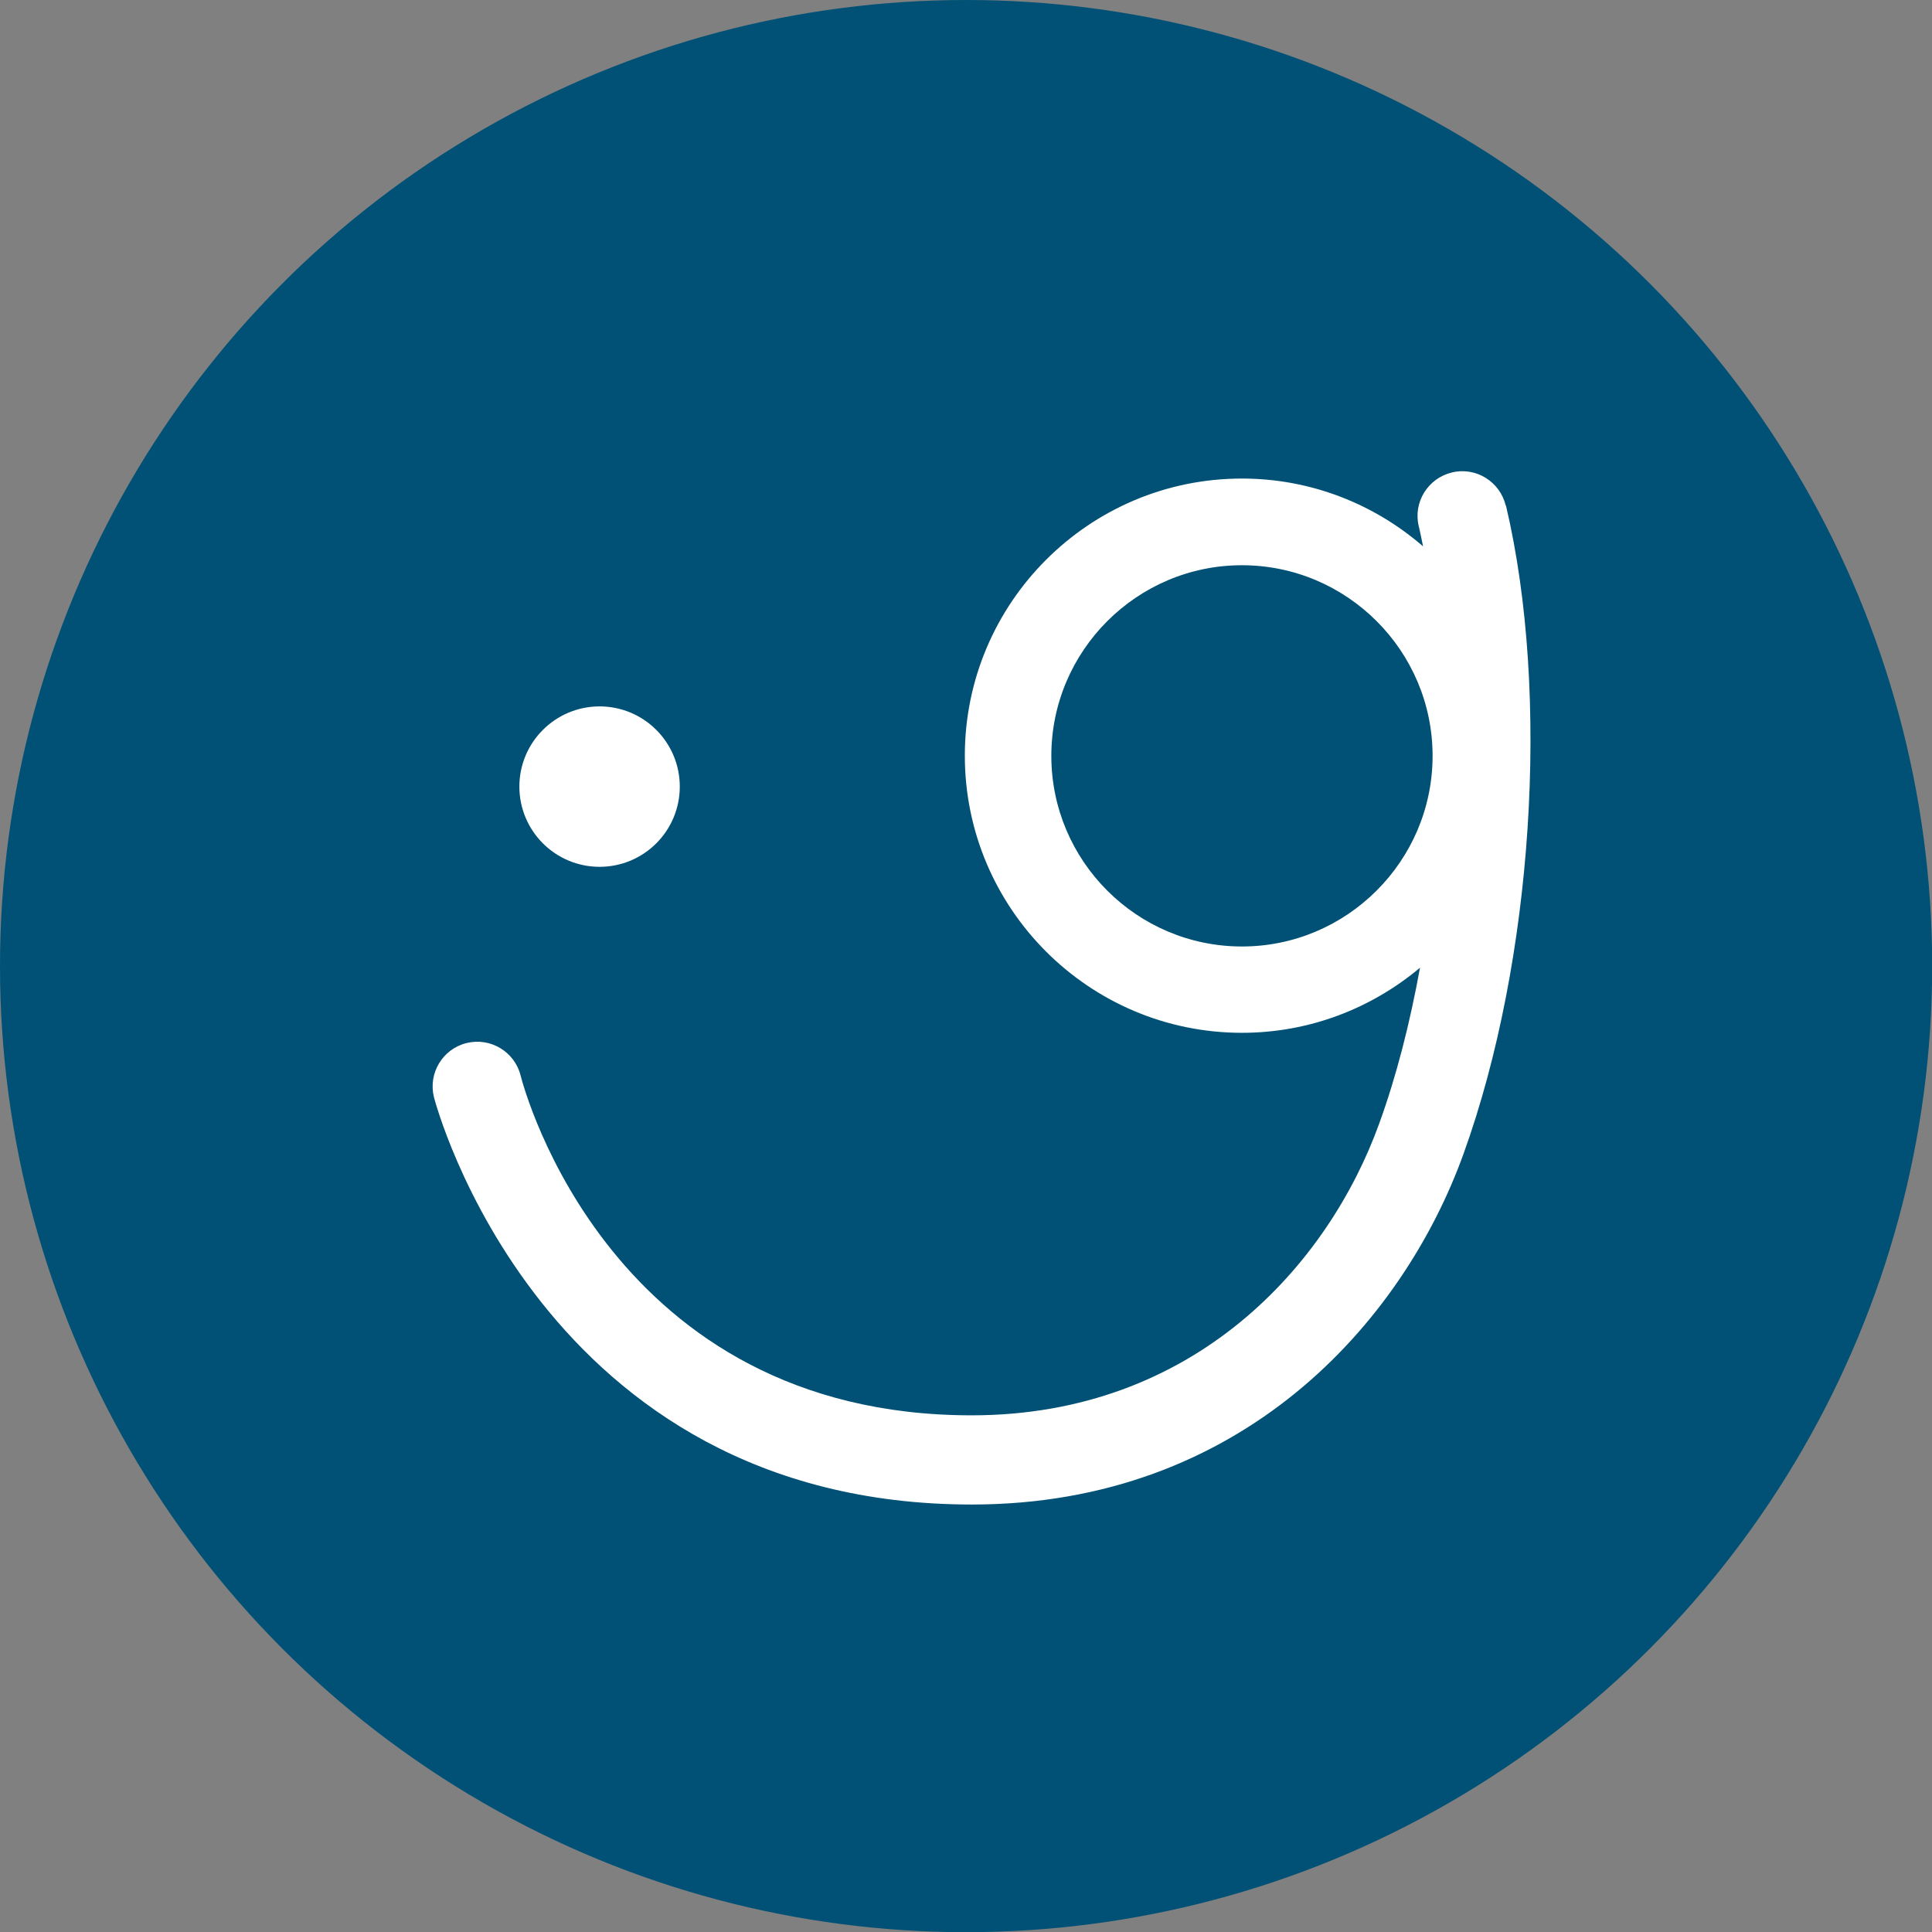
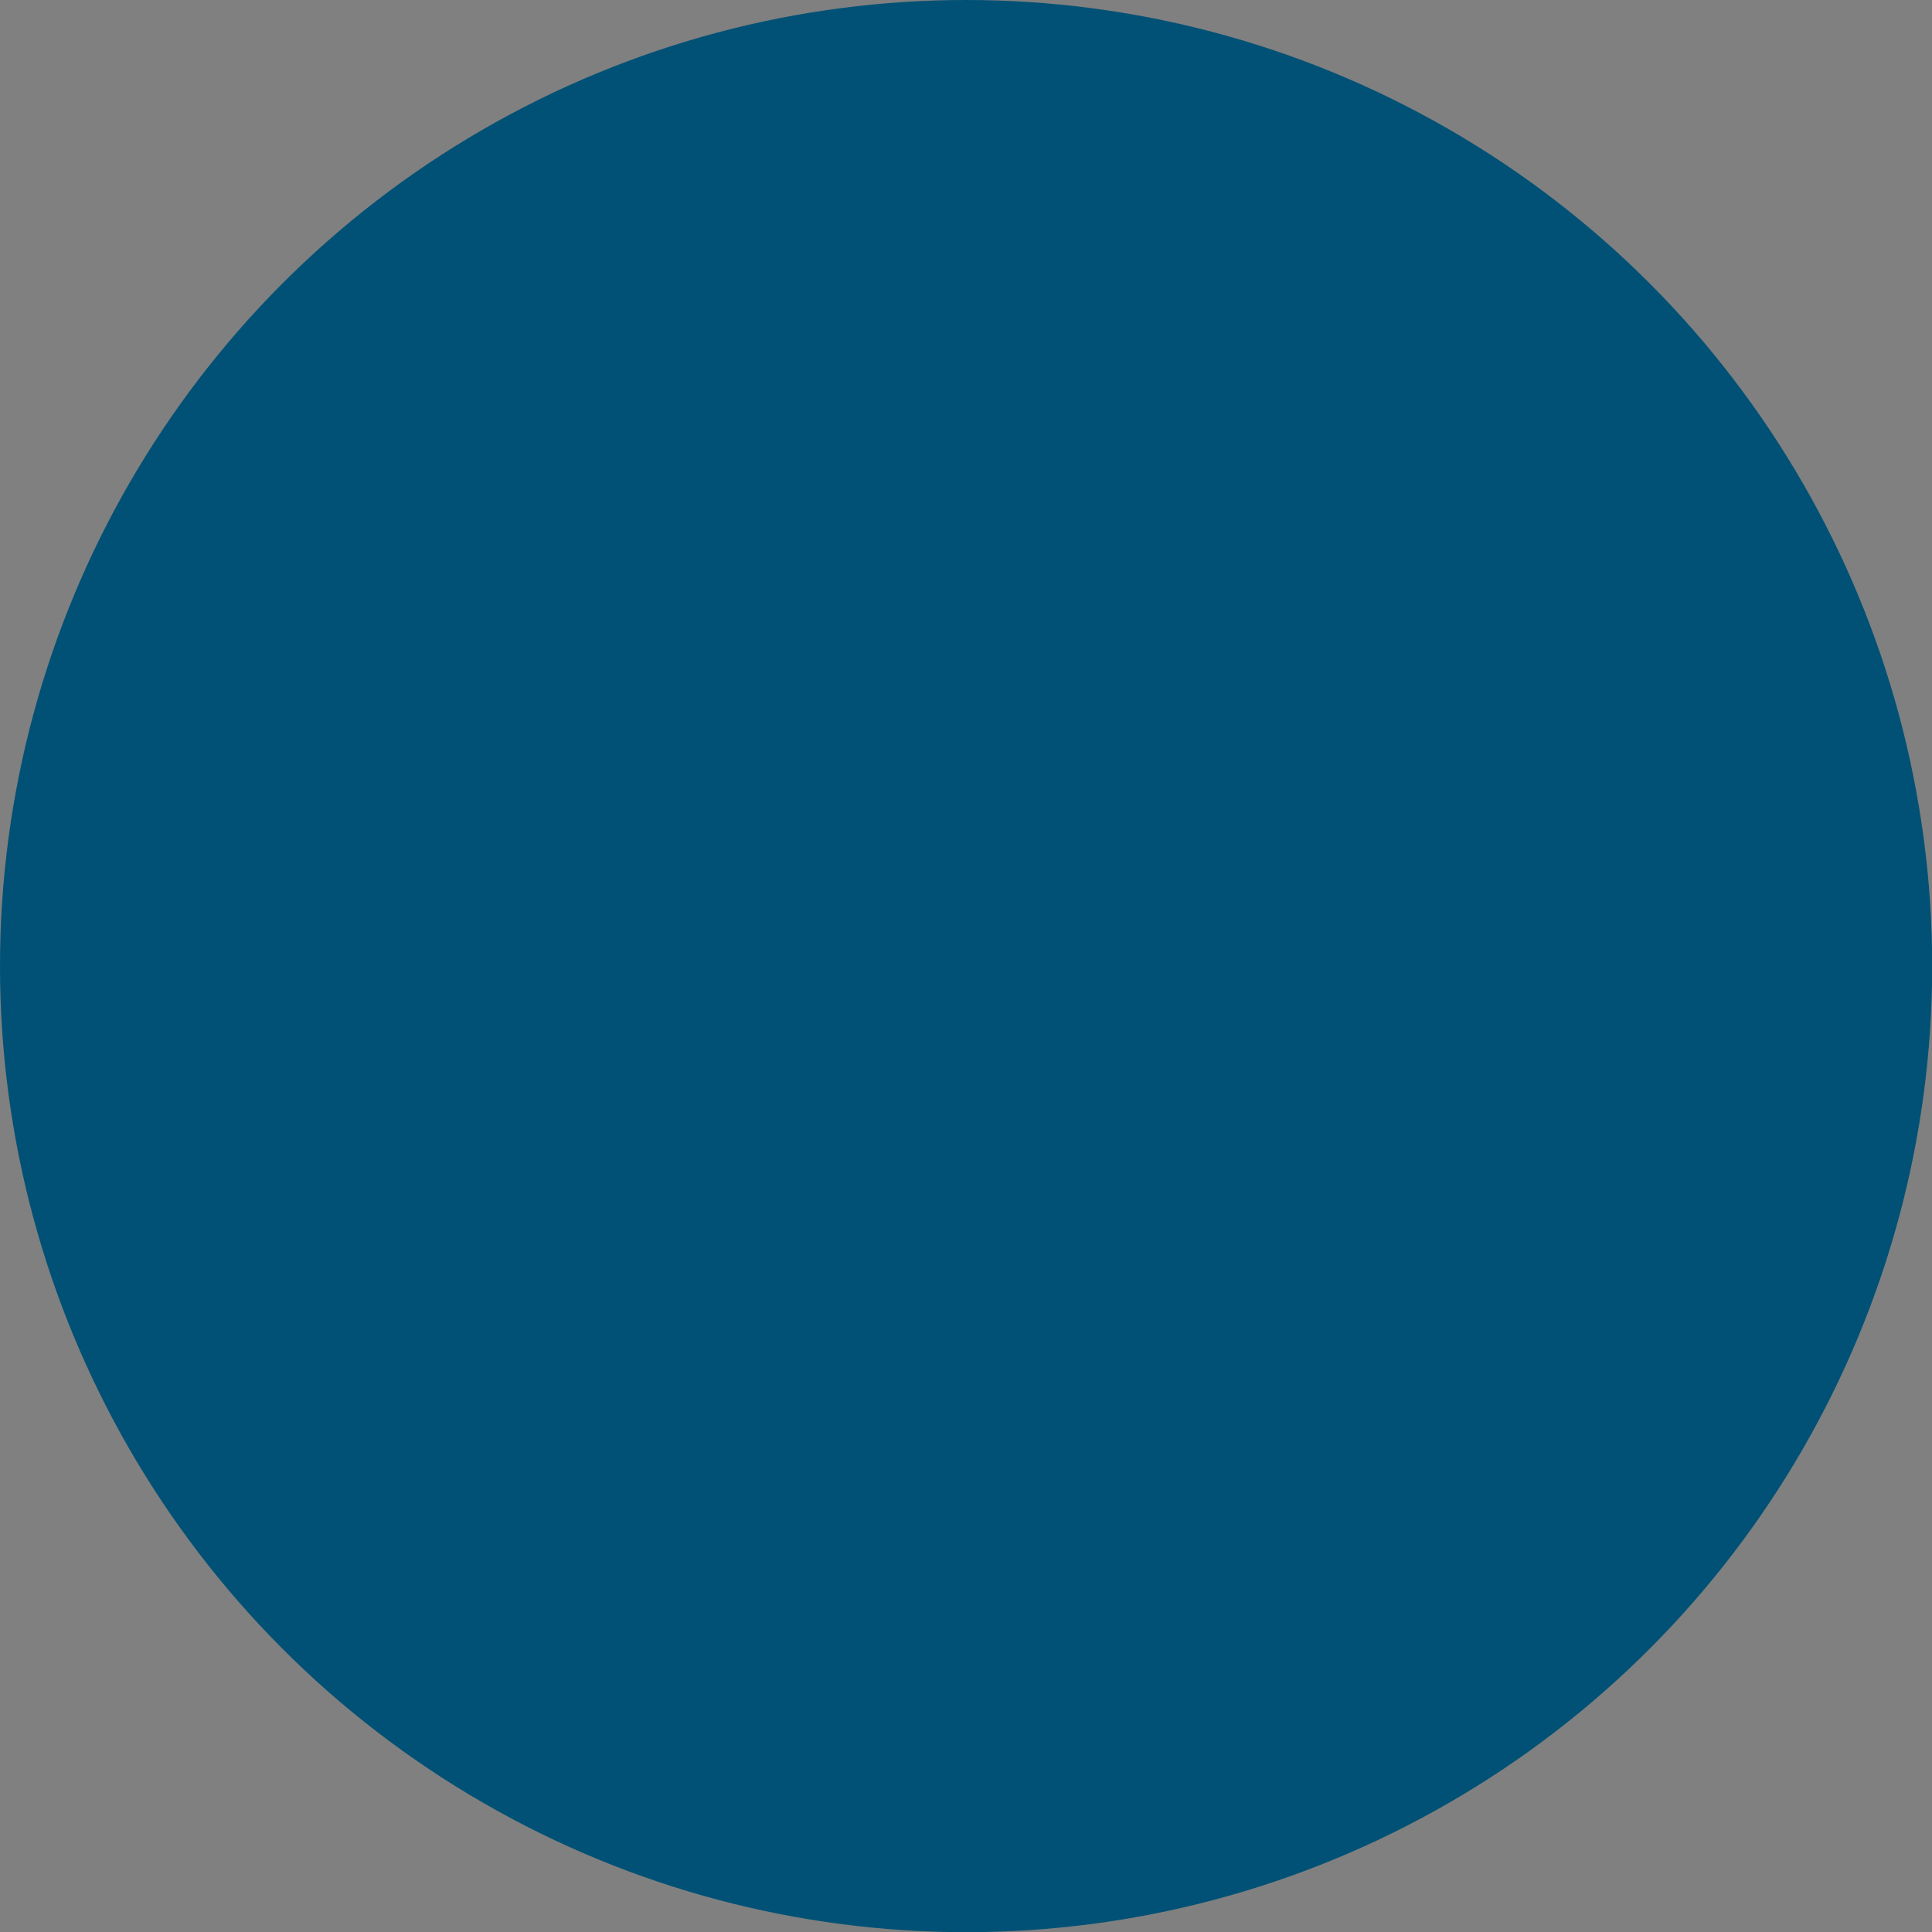
<svg xmlns="http://www.w3.org/2000/svg" id="Layer_2" data-name="Layer 2" viewBox="0 0 107.43 107.43" width="107.43" height="107.43">
  <rect x="0" y="0" width="107.43" height="107.43" fill="#808080" stroke="none" />
  <defs>
    <style> .cls-1 { fill: #fff; } .cls-1, .cls-2 { stroke-width: 0px; } .cls-2 { fill: #005175; } </style>
  </defs>
  <g id="Laag_1" data-name="Laag 1">
    <g>
      <circle class="cls-2" cx="53.72" cy="53.72" r="53.72" />
      <g>
-         <circle class="cls-1" cx="33.34" cy="43.74" r="4.46" />
-         <path class="cls-1" d="m83.73,28.12c-.32-1.34-1.66-2.17-2.99-1.85-1.34.32-2.17,1.66-1.85,2.99.09.36.16.75.24,1.12-2.7-2.34-6.22-3.77-10.07-3.77-8.5,0-15.41,6.91-15.41,15.41s6.91,15.41,15.41,15.41c3.77,0,7.22-1.37,9.9-3.62-.56,3.08-1.31,6.03-2.27,8.67-2.83,7.84-10.26,16.22-22.66,16.22-20.05,0-24.88-18.11-25.08-18.89-.33-1.33-1.68-2.14-3.01-1.81-1.33.33-2.14,1.68-1.81,3.01.06.23,5.91,22.65,29.91,22.65,14.97,0,23.94-10.07,27.34-19.5,3.87-10.72,4.84-25.55,2.36-36.05Zm-14.67,24.51c-5.85,0-10.6-4.76-10.6-10.6s4.76-10.6,10.6-10.6,10.6,4.76,10.6,10.6-4.76,10.6-10.6,10.6Z" />
-       </g>
+         </g>
    </g>
  </g>
</svg>